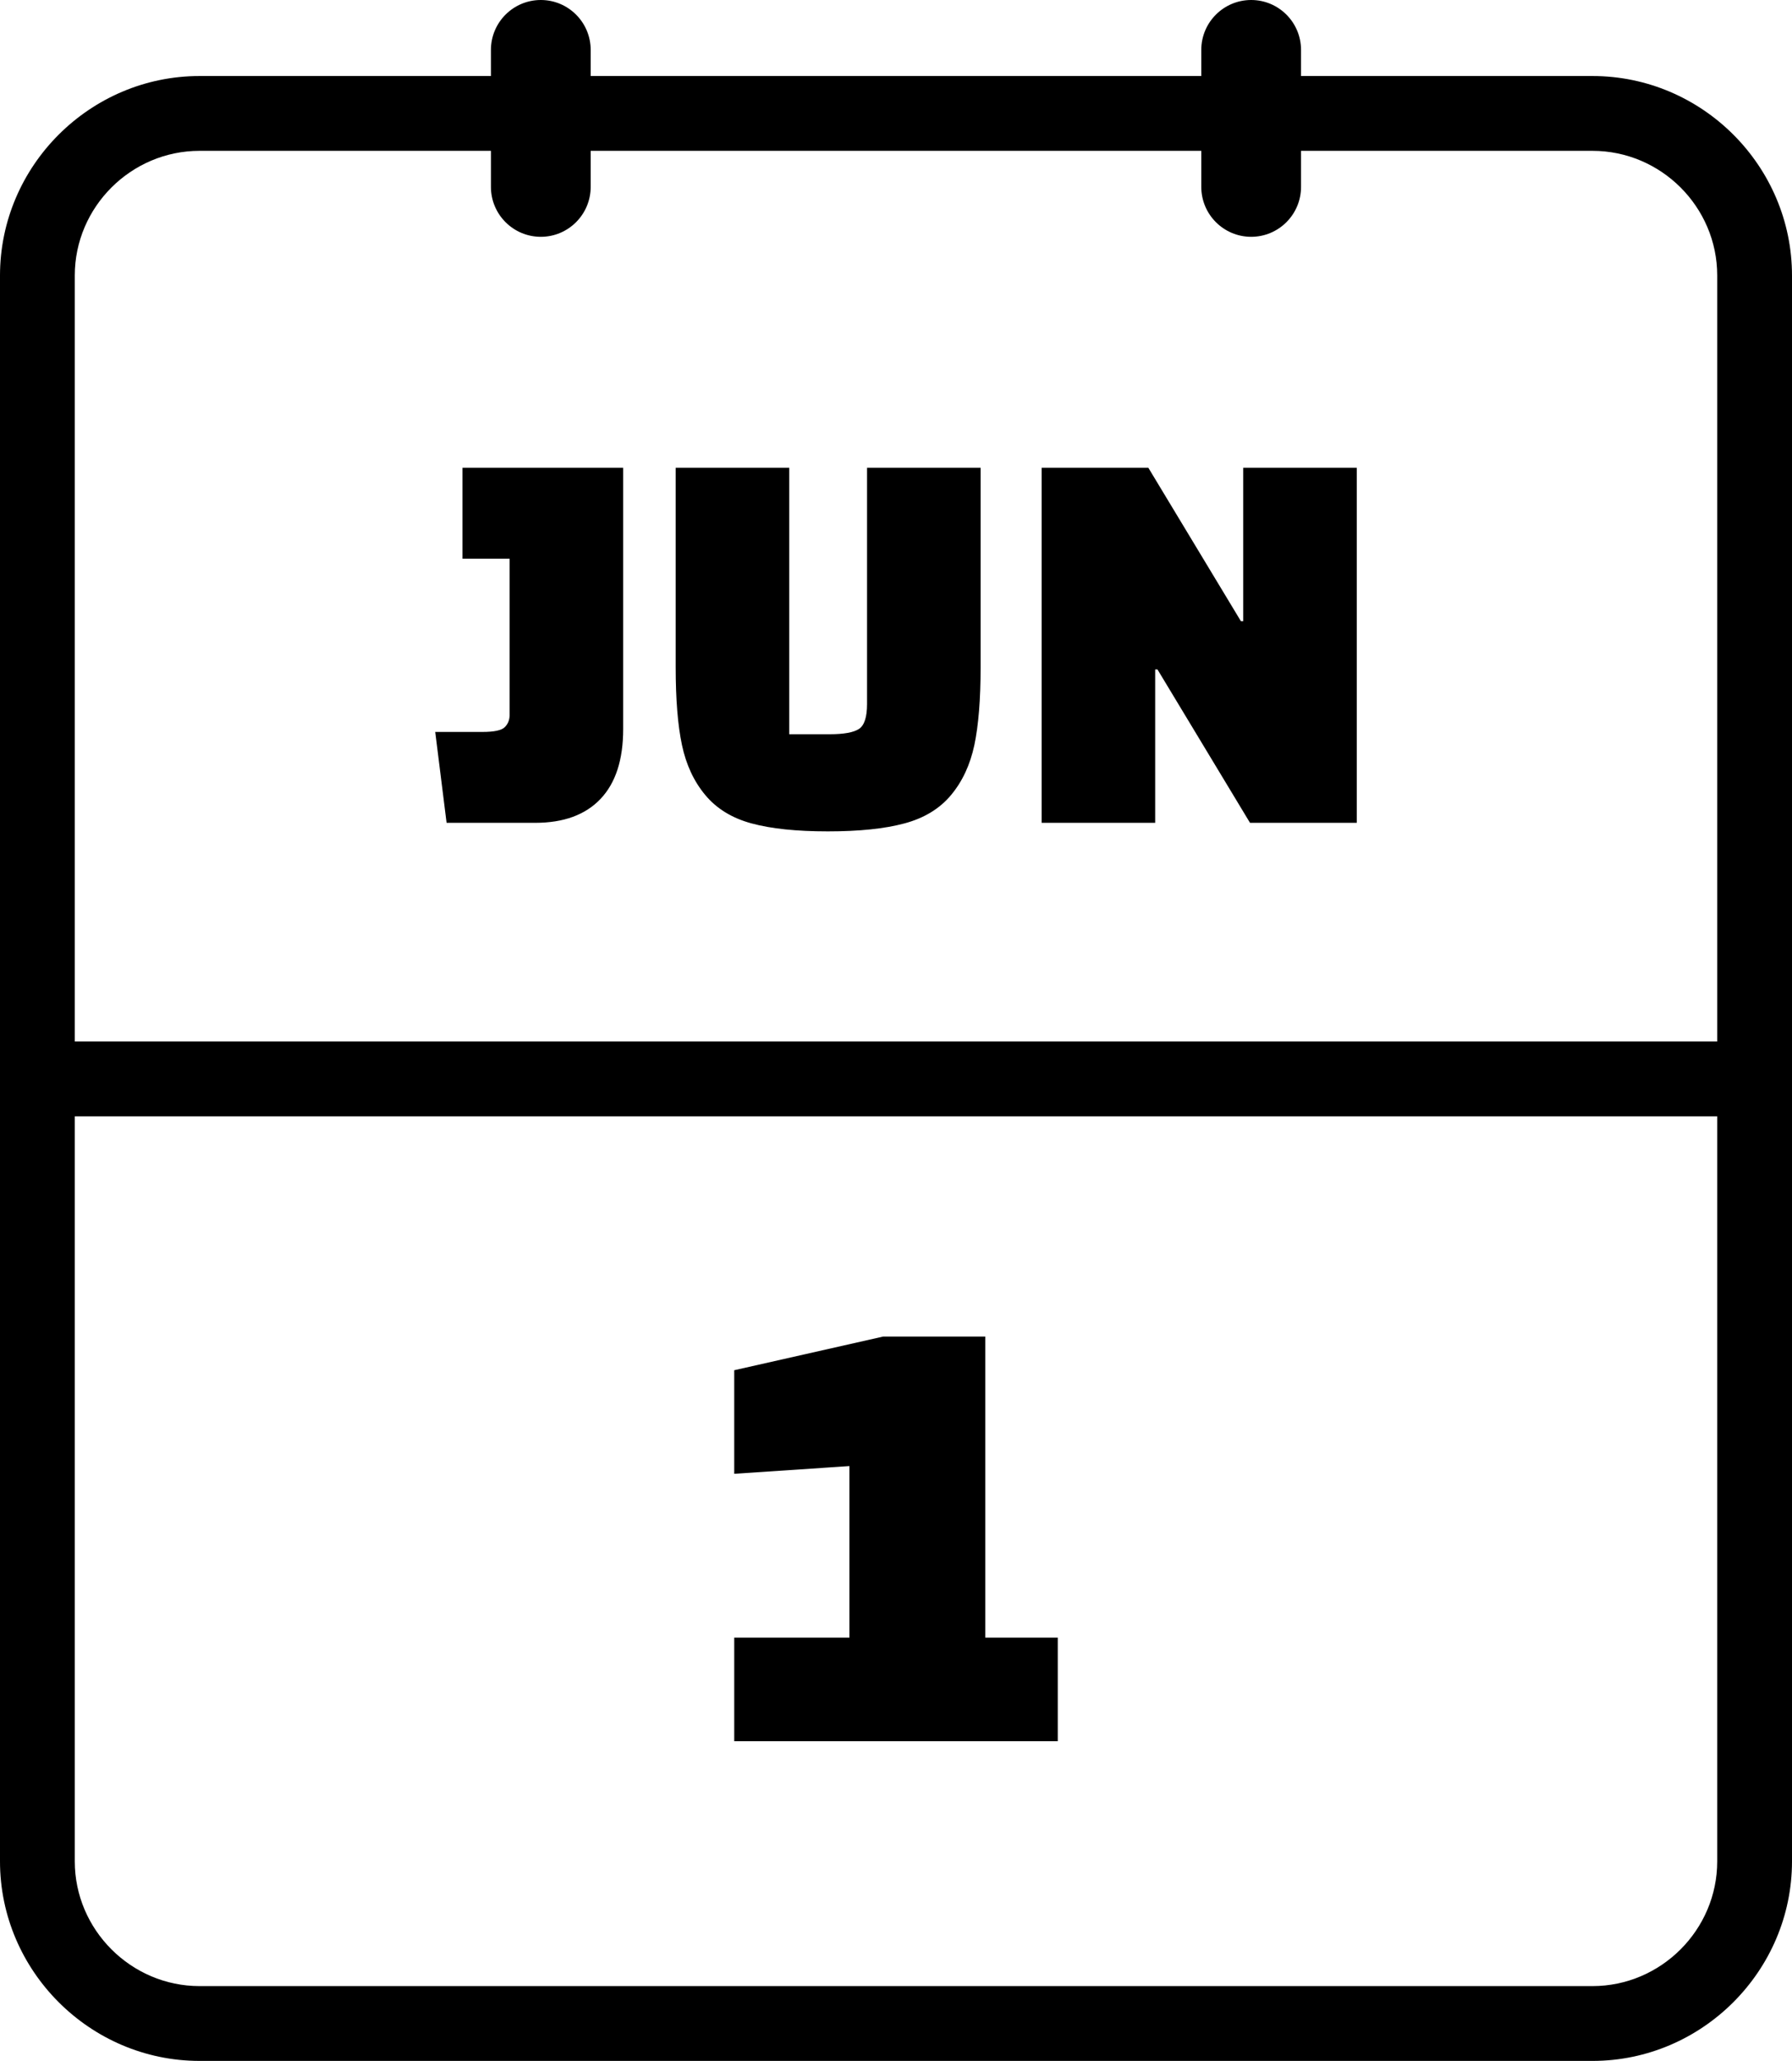
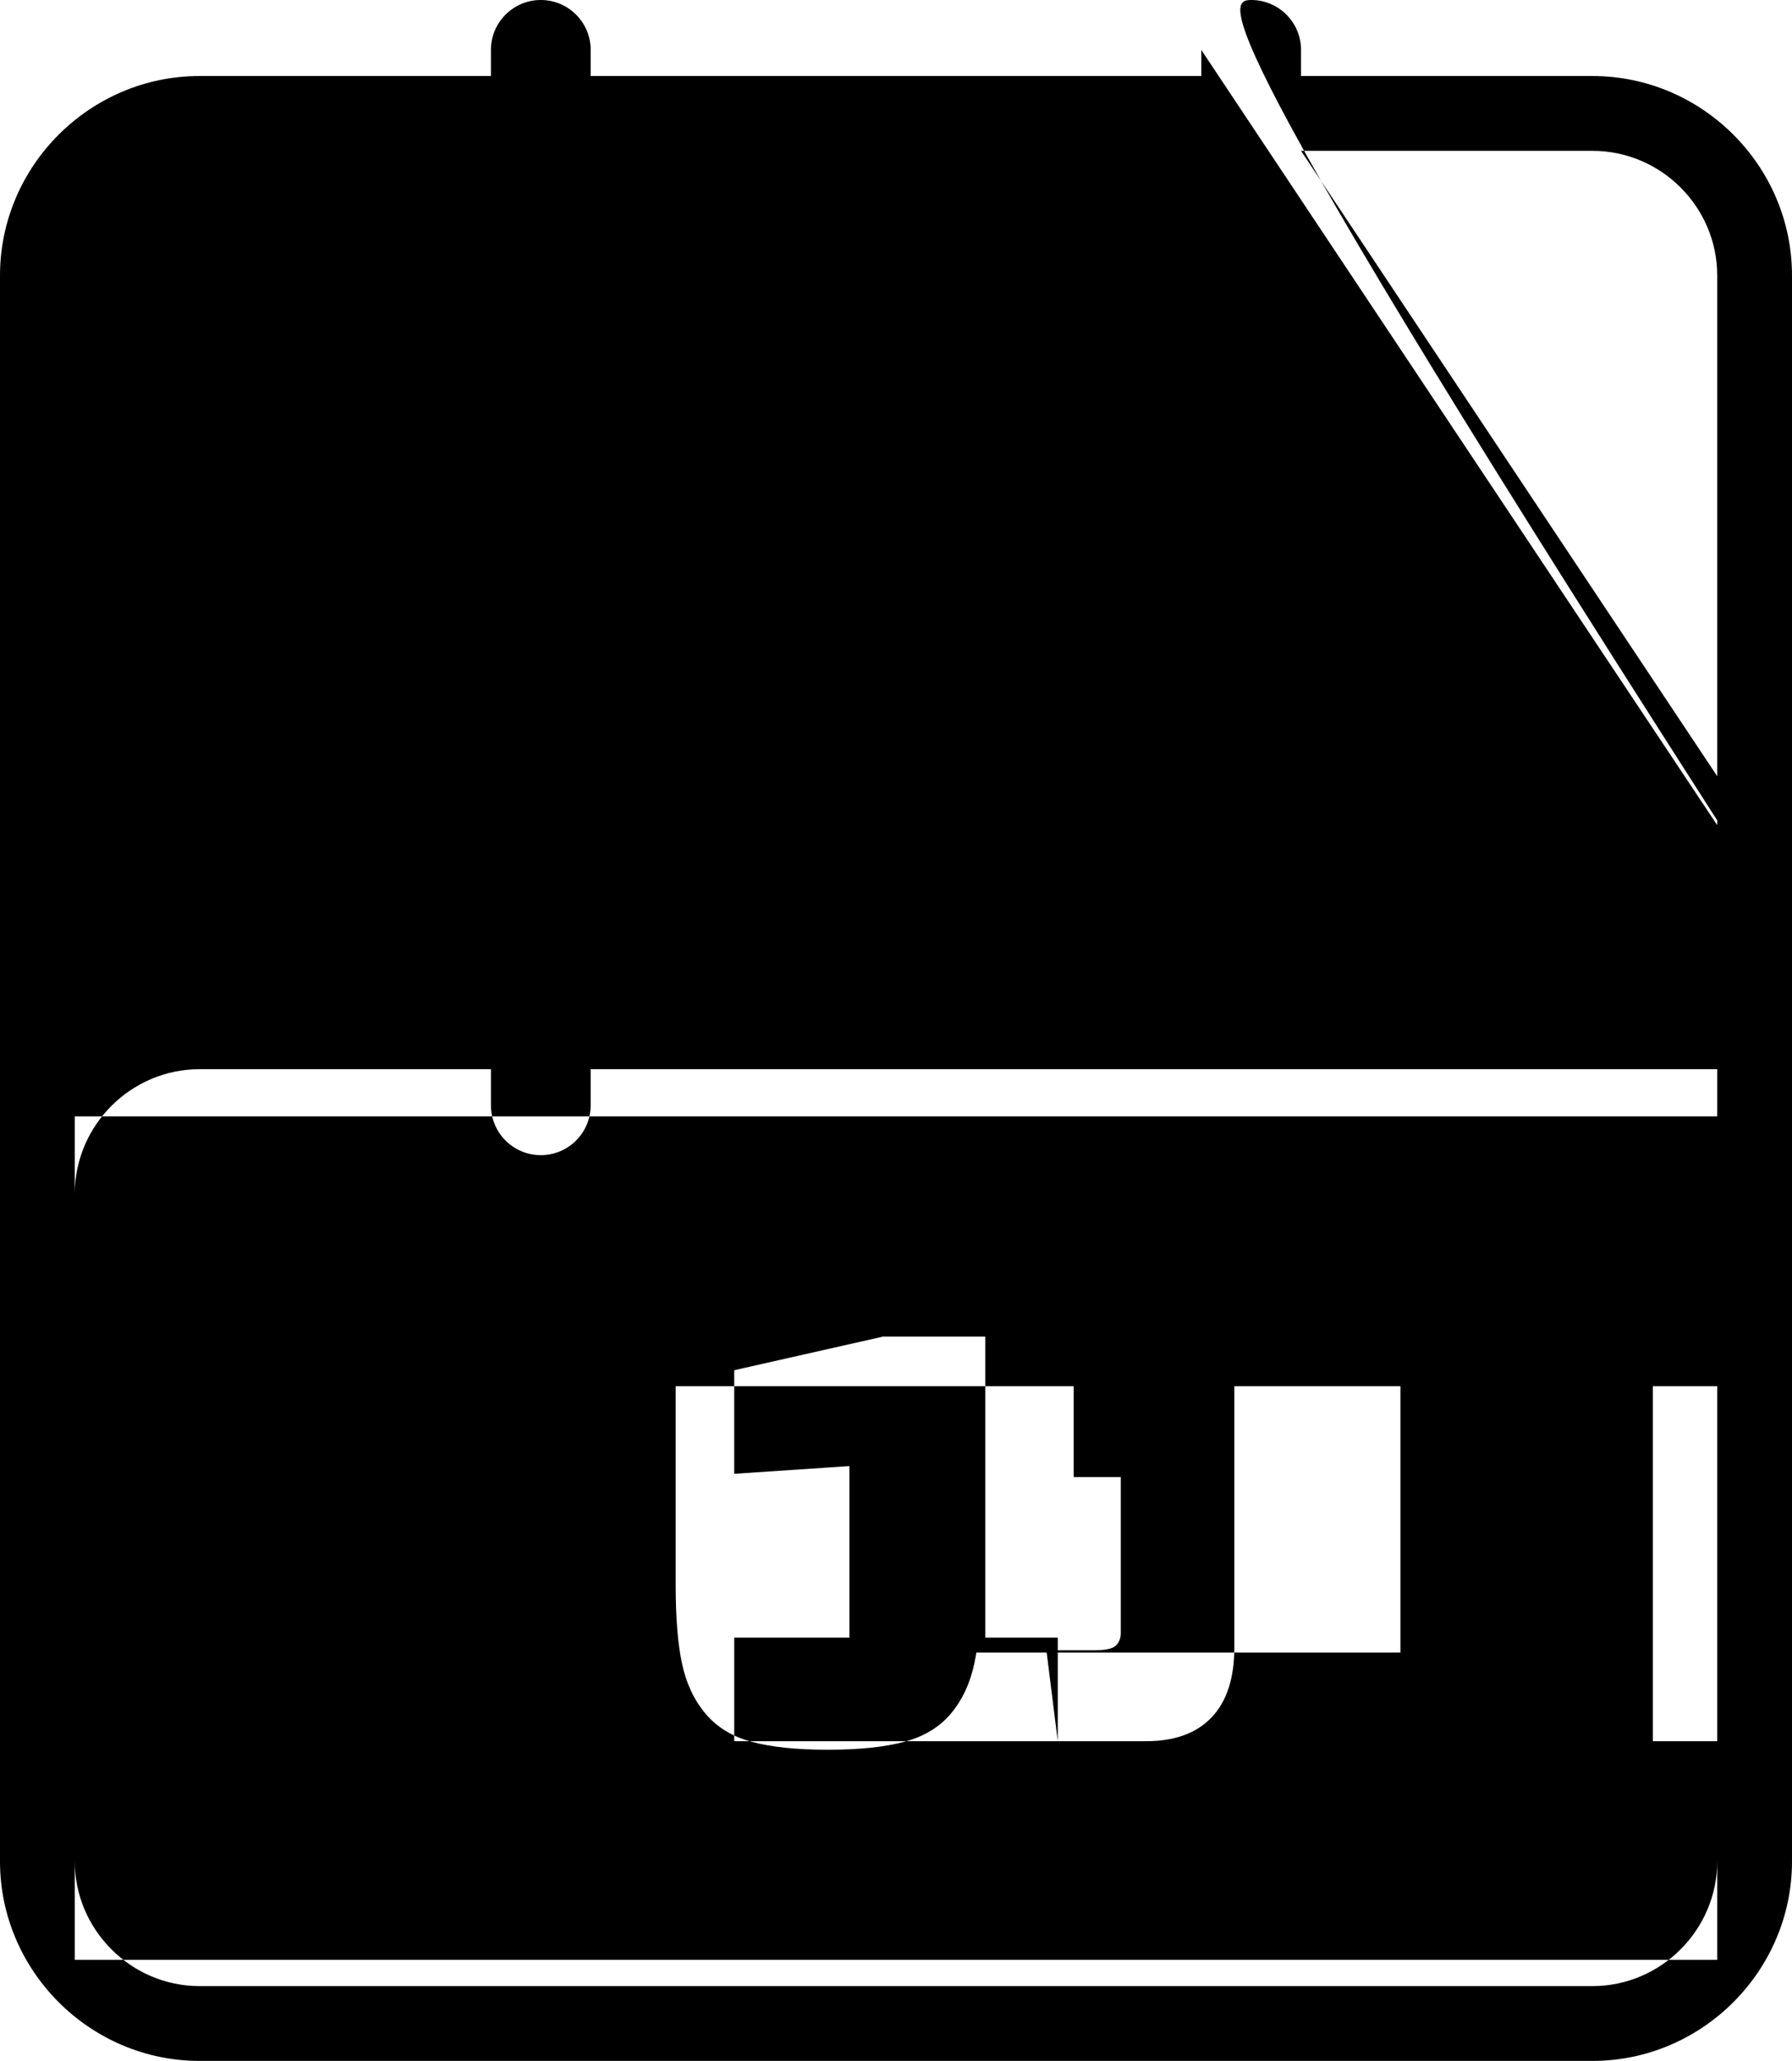
<svg xmlns="http://www.w3.org/2000/svg" shape-rendering="geometricPrecision" text-rendering="geometricPrecision" image-rendering="optimizeQuality" fill-rule="evenodd" clip-rule="evenodd" viewBox="0 0 445 511.55">
-   <path fill-rule="nonzero" d="M49.55 492.98h345.91c16.99 0 30.97-13.95 30.97-30.96V277.1H18.57v184.92c0 16.99 13.99 30.96 30.98 30.96zm213.12-60.79h-80.34v-25.71h28.6V363.9l-28.6 1.92v-25.71l36.96-8.35h25.38v74.72h18v25.71zM110.9 204.24l-2.82-22.56h11.7c2.92 0 4.77-.39 5.57-1.19.8-.8 1.2-1.81 1.2-3.04v-38.77h-11.7v-22.56h39.9v64.86c0 7.61-1.88 13.39-5.64 17.34-3.76 3.95-9.16 5.92-16.21 5.92h-22zm85.09-88.12v66.13H206c3.58 0 6.02-.45 7.34-1.34 1.31-.89 1.97-2.94 1.97-6.13v-58.66h28.2v49.49c0 7.99-.52 14.43-1.55 19.32-1.04 4.88-2.96 9.02-5.78 12.4-2.82 3.39-6.68 5.74-11.57 7.05-4.88 1.32-11.23 1.98-19.03 1.98-7.8 0-14.12-.66-18.96-1.98-4.84-1.31-8.67-3.66-11.49-7.05-2.82-3.38-4.75-7.52-5.78-12.4-1.04-4.89-1.56-11.33-1.56-19.32v-49.49h28.2zm114.42 88.12l-22.98-38.07h-.57v38.07h-28.19v-88.12h26.5l22.98 38.07h.57v-38.07h28.2v88.12h-26.51zm-12.1-191.85C298.31 5.55 303.86 0 310.7 0c6.83 0 12.38 5.55 12.38 12.39v6.48h72.38c27.22 0 49.54 22.3 49.54 49.52v393.63c0 27.2-22.35 49.53-49.54 49.53H49.55C22.36 511.55 0 489.22 0 462.02V68.39c0-27.22 22.34-49.52 49.55-49.52h72.36v-6.48C121.91 5.55 127.46 0 134.3 0c6.83 0 12.38 5.55 12.38 12.39v6.48h151.63v-6.48zm24.77 25.05v8.95c0 6.84-5.55 12.39-12.38 12.39-6.84 0-12.39-5.55-12.39-12.39v-8.95H146.68v8.95c0 6.84-5.55 12.39-12.38 12.39-6.84 0-12.39-5.55-12.39-12.39v-8.95H49.55c-17 0-30.98 13.94-30.98 30.95v190.12h407.86V68.39c0-17.02-13.95-30.95-30.97-30.95h-72.38z" />
+   <path fill-rule="nonzero" d="M49.55 492.98h345.91c16.99 0 30.97-13.95 30.97-30.96V277.1H18.57v184.92c0 16.99 13.99 30.96 30.98 30.96zm213.12-60.79h-80.34v-25.71h28.6V363.9l-28.6 1.92v-25.71l36.96-8.35h25.38v74.72h18v25.71zl-2.82-22.56h11.7c2.92 0 4.77-.39 5.57-1.19.8-.8 1.2-1.81 1.2-3.04v-38.77h-11.7v-22.56h39.9v64.86c0 7.61-1.88 13.39-5.64 17.34-3.76 3.95-9.16 5.92-16.21 5.92h-22zm85.09-88.12v66.13H206c3.58 0 6.02-.45 7.34-1.34 1.31-.89 1.97-2.94 1.97-6.13v-58.66h28.2v49.49c0 7.99-.52 14.43-1.55 19.32-1.04 4.88-2.96 9.02-5.78 12.4-2.82 3.39-6.68 5.74-11.57 7.05-4.88 1.32-11.23 1.98-19.03 1.98-7.8 0-14.12-.66-18.96-1.98-4.84-1.31-8.67-3.66-11.49-7.05-2.82-3.38-4.75-7.52-5.78-12.4-1.04-4.89-1.56-11.33-1.56-19.32v-49.49h28.2zm114.42 88.12l-22.98-38.07h-.57v38.07h-28.19v-88.12h26.5l22.98 38.07h.57v-38.07h28.2v88.12h-26.51zm-12.1-191.85C298.31 5.55 303.86 0 310.7 0c6.83 0 12.38 5.55 12.38 12.39v6.48h72.38c27.22 0 49.54 22.3 49.54 49.52v393.63c0 27.2-22.35 49.53-49.54 49.53H49.55C22.36 511.55 0 489.22 0 462.02V68.39c0-27.22 22.34-49.52 49.55-49.52h72.36v-6.48C121.91 5.55 127.46 0 134.3 0c6.83 0 12.38 5.55 12.38 12.39v6.48h151.63v-6.48zm24.77 25.05v8.95c0 6.84-5.55 12.39-12.38 12.39-6.84 0-12.39-5.55-12.39-12.39v-8.95H146.68v8.95c0 6.84-5.55 12.39-12.38 12.39-6.84 0-12.39-5.55-12.39-12.39v-8.95H49.55c-17 0-30.98 13.94-30.98 30.95v190.12h407.86V68.39c0-17.02-13.95-30.95-30.97-30.95h-72.38z" />
</svg>